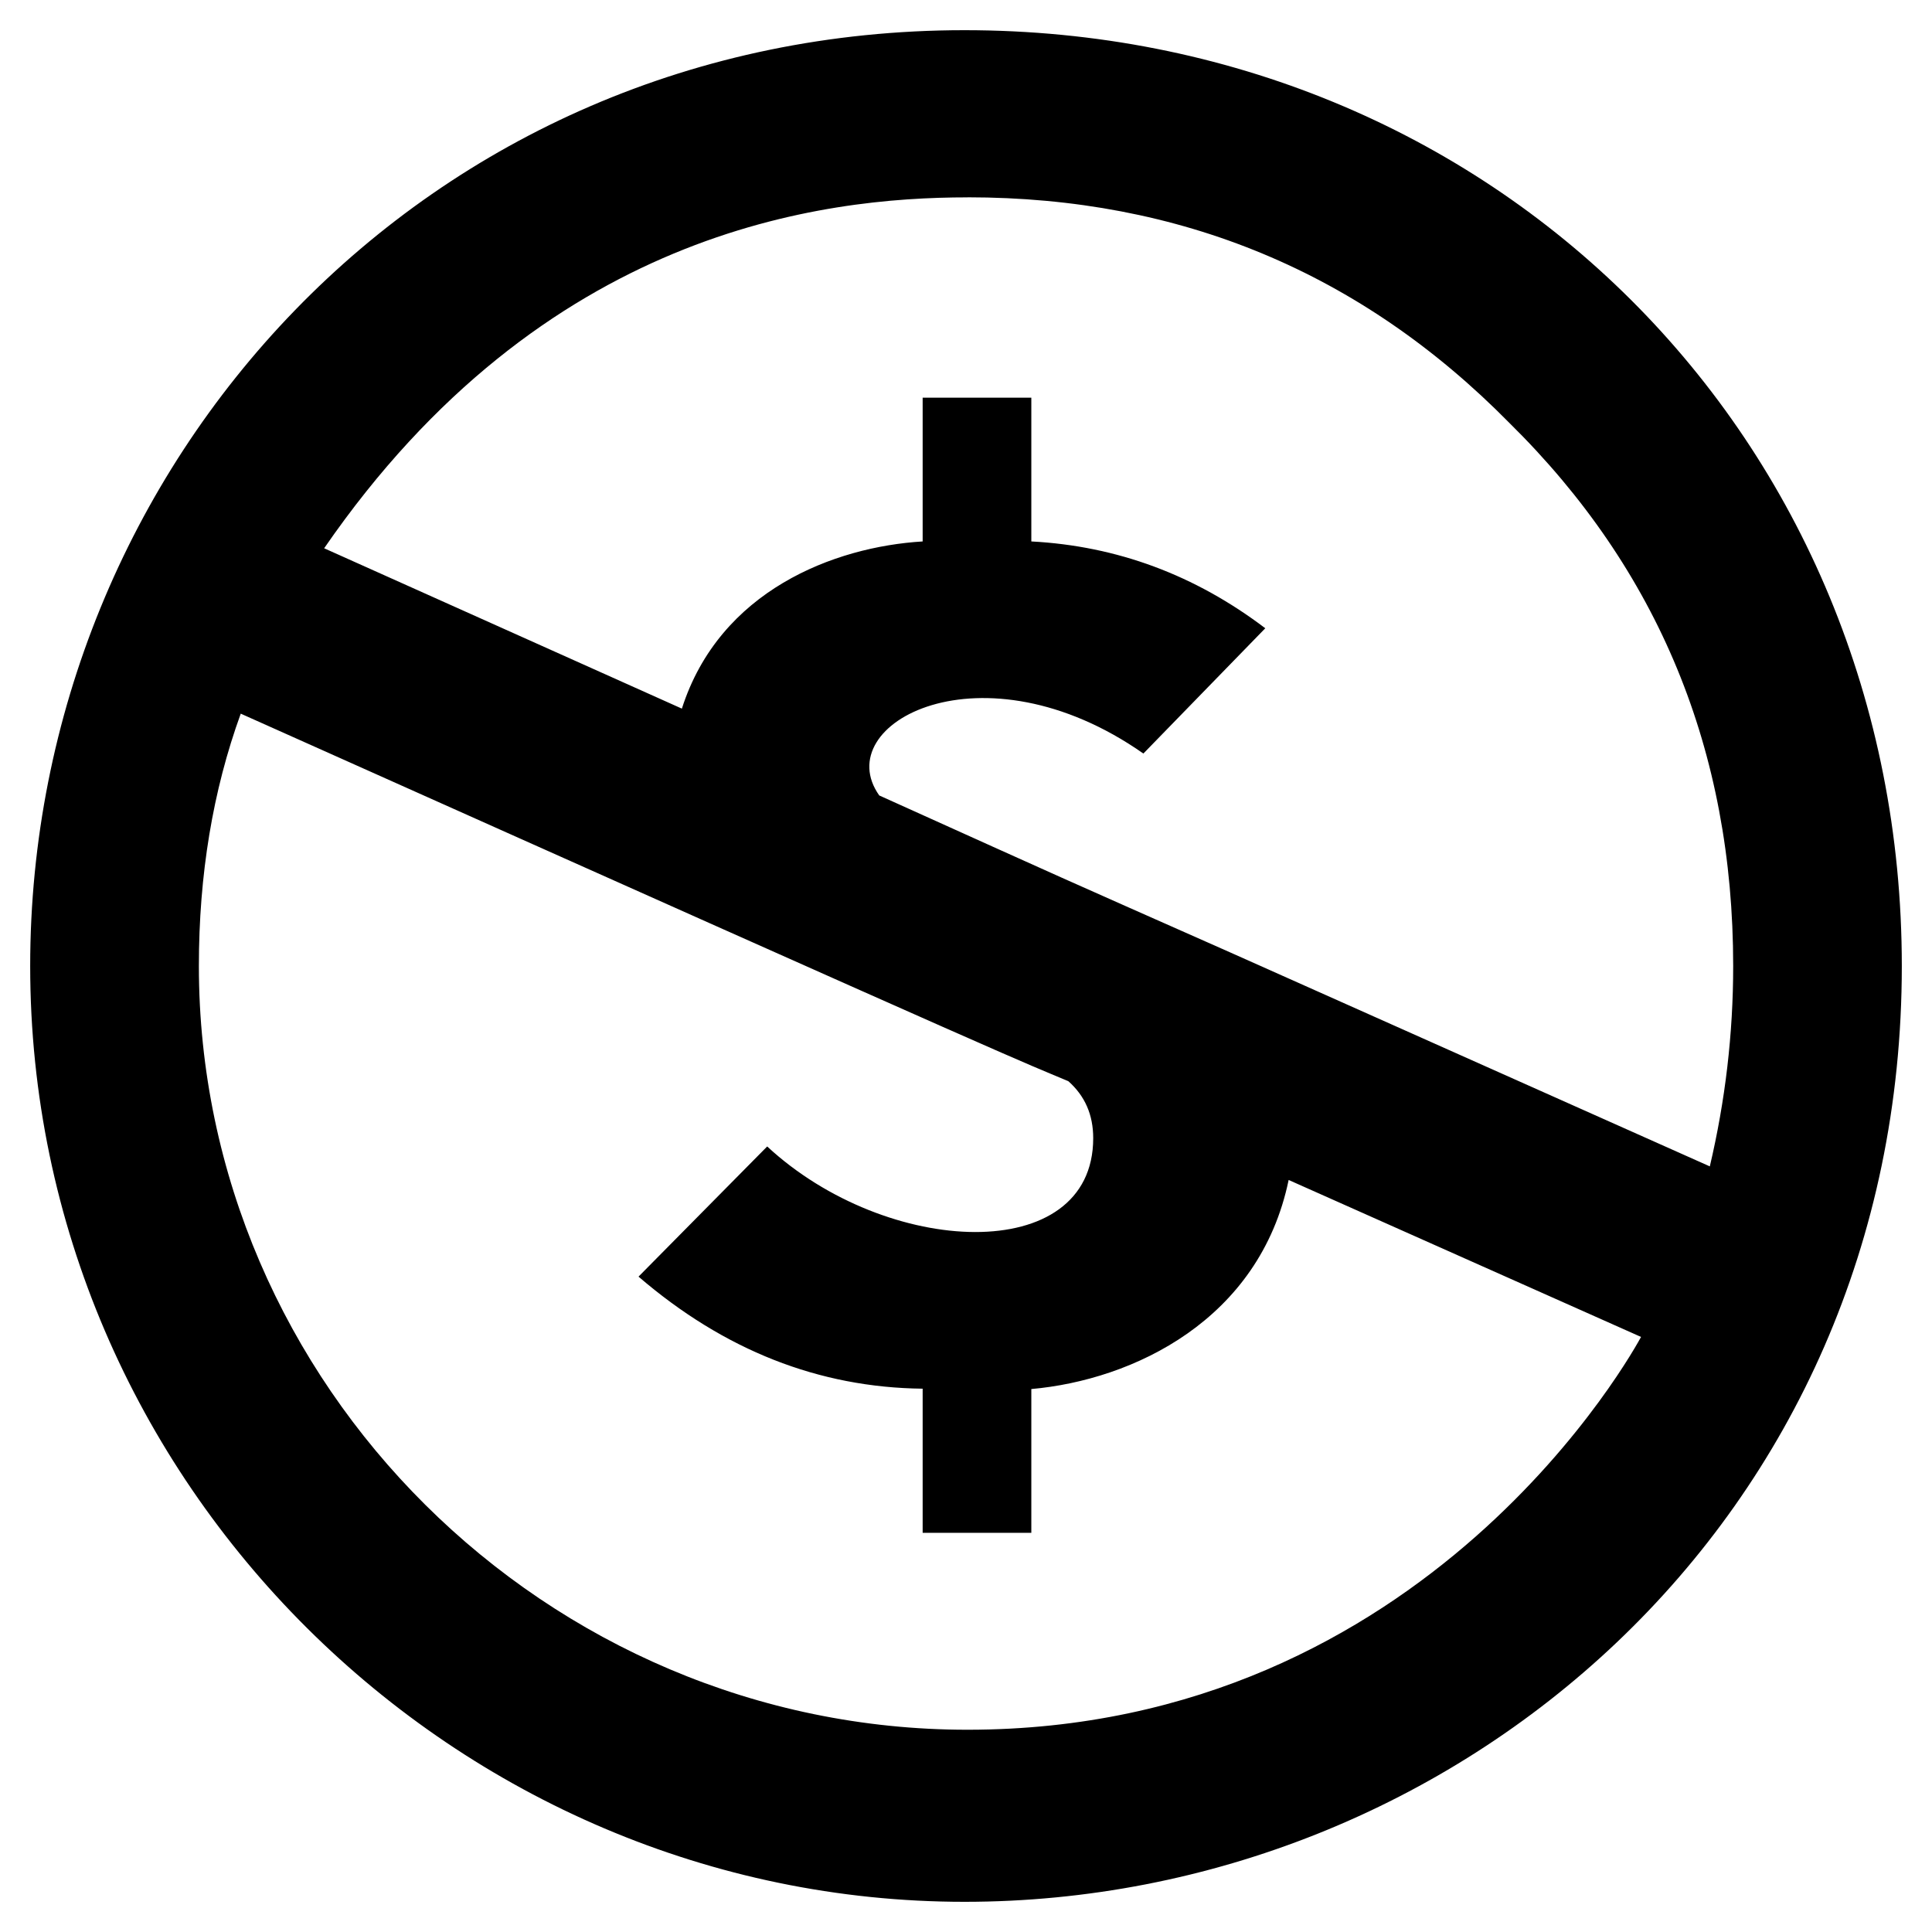
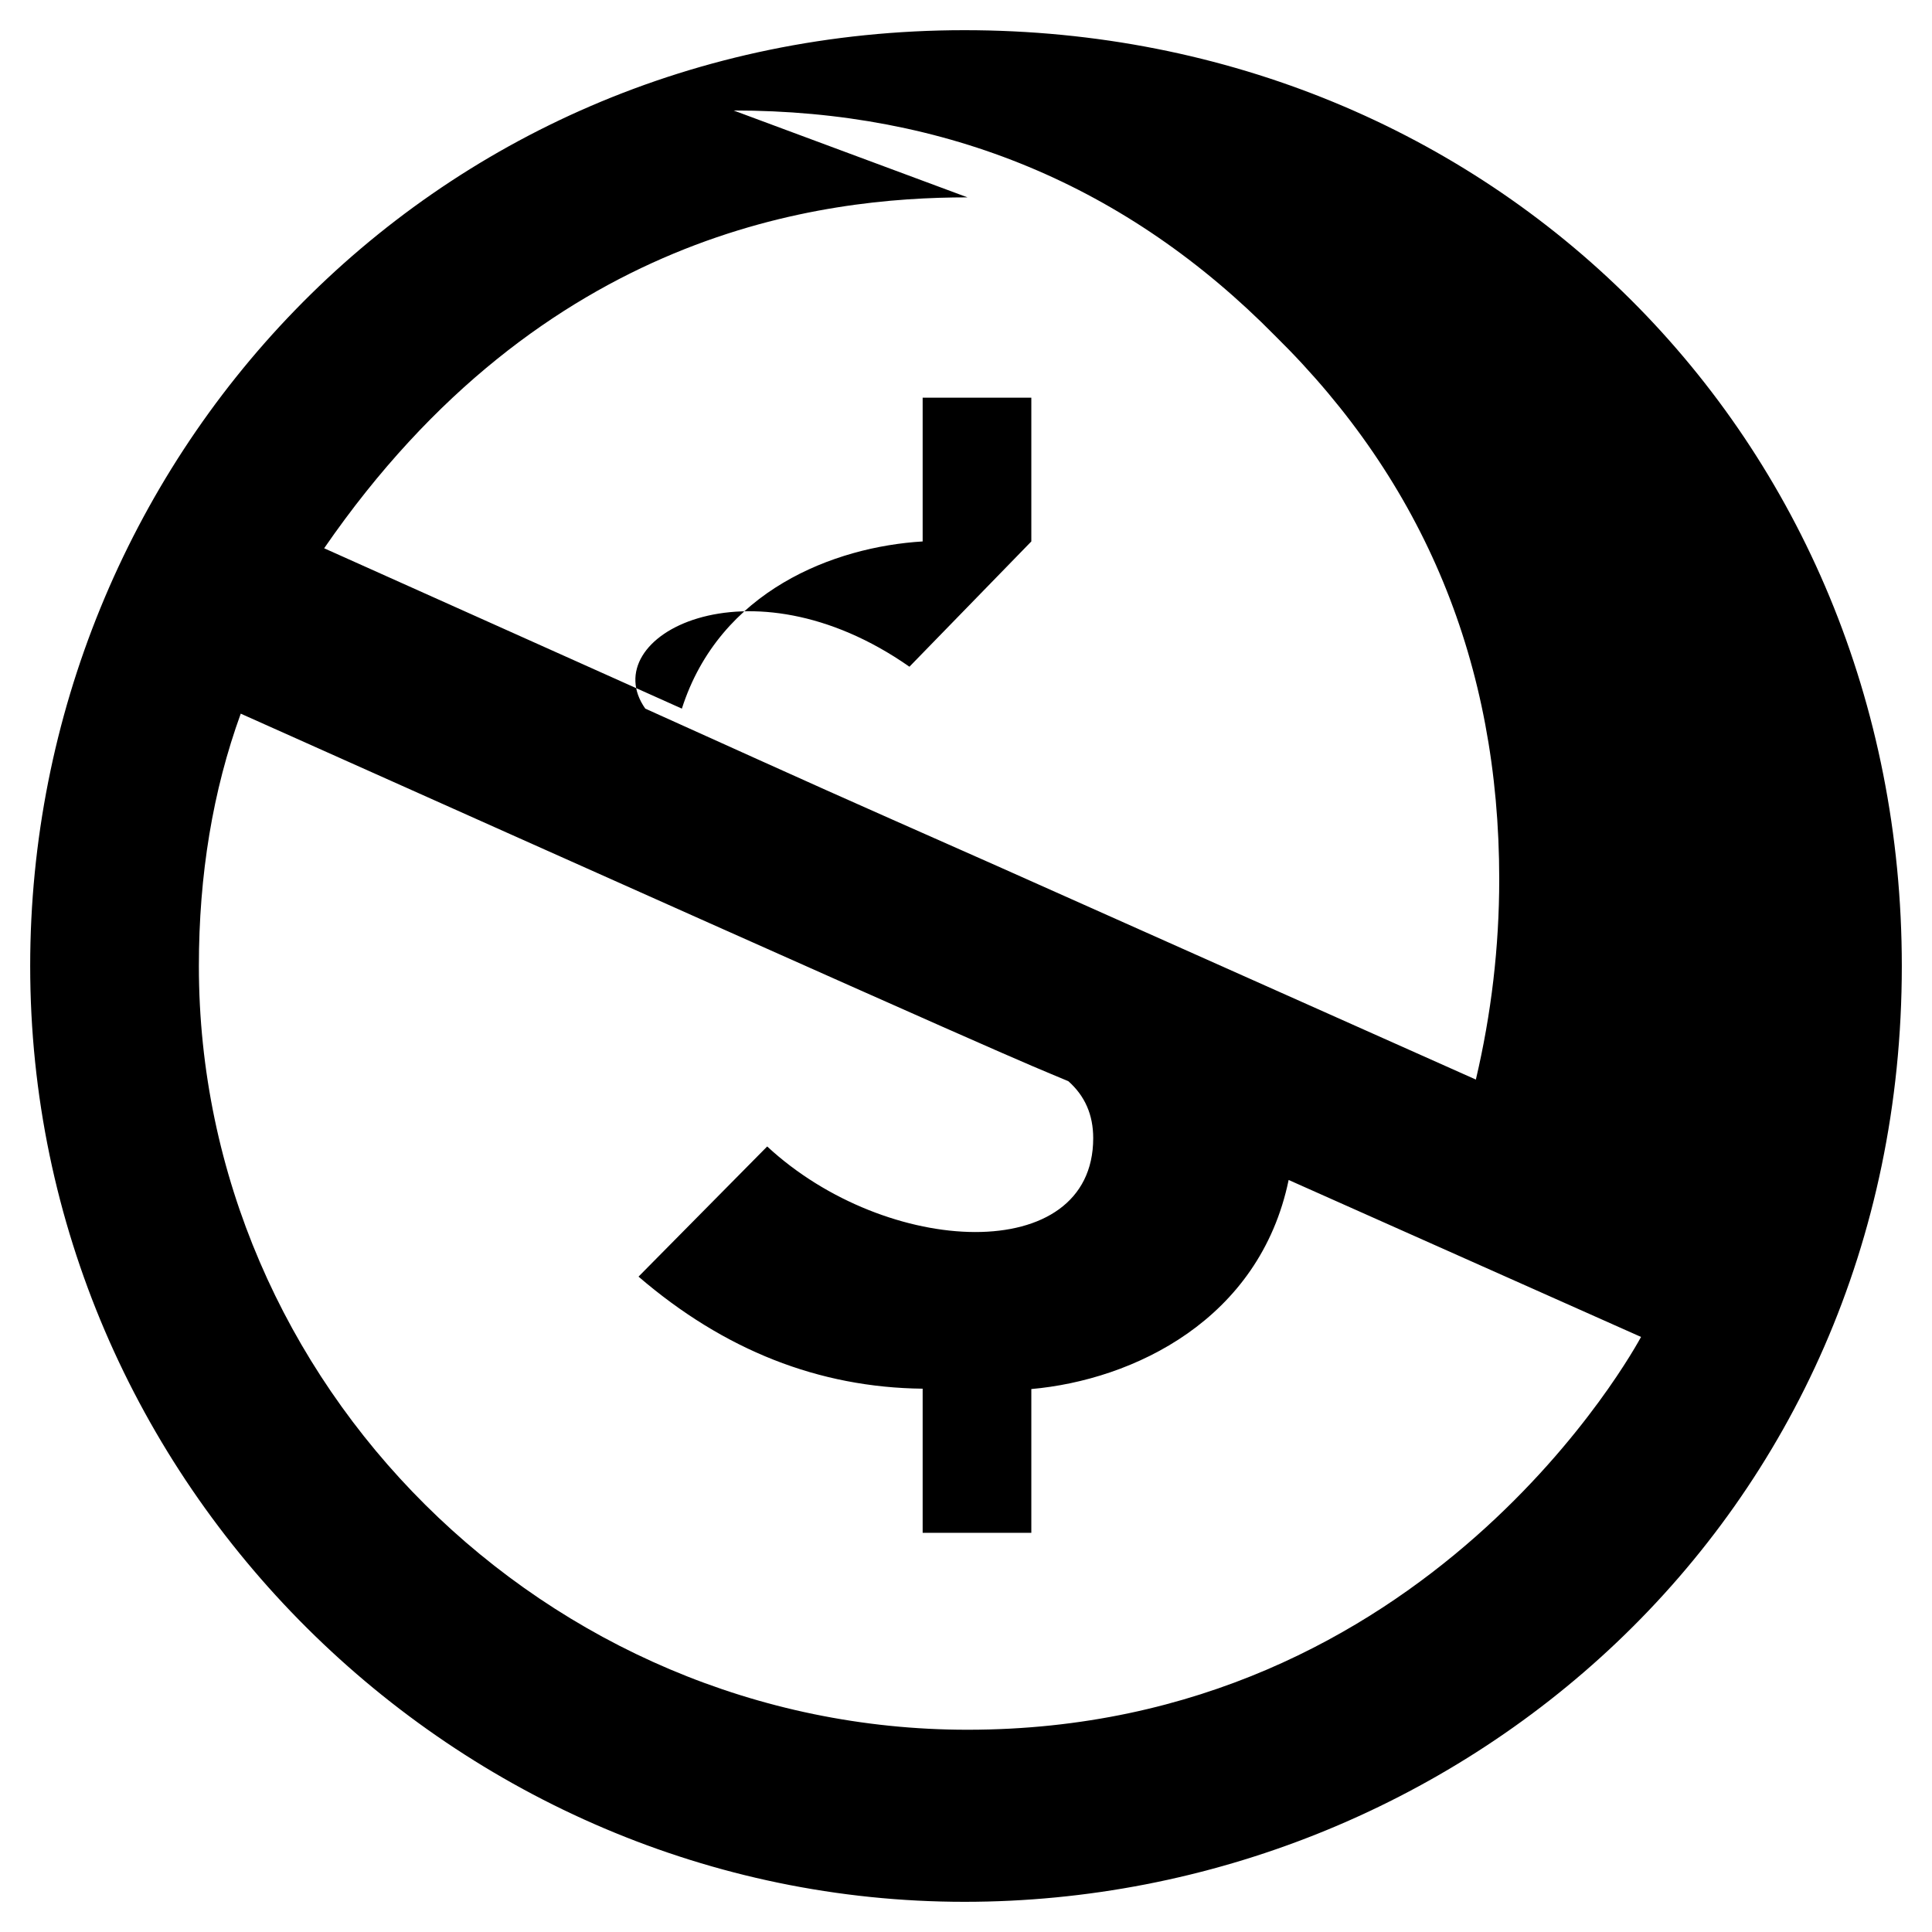
<svg xmlns="http://www.w3.org/2000/svg" fill="#000000" width="800px" height="800px" viewBox="0 0 32 32">
-   <path d="M15.975 0.5c8.737 0 15.525 6.744 15.525 15.5 0 9.2-7.406 15.5-15.525 15.5-8.406 0-15.475-6.925-15.475-15.5 0-8.306 6.544-15.5 15.475-15.5zM3.988 11.819c-0.463 1.275-0.694 2.669-0.694 4.181 0 6.931 5.756 12.65 12.731 12.65 7.65 0 11.075-6.362 11.156-6.506l-5.837-2.6c-0.481 2.319-2.575 3.313-4.262 3.463v2.381h-1.8v-2.387c-1.719-0.019-3.288-0.637-4.706-1.856l2.131-2.156c1.981 1.837 5.4 1.988 5.4-0.137 0-0.388-0.137-0.7-0.412-0.944-0.888-0.375-0.113-0.006-13.706-6.087zM16.025 3.269c-2.4 0-7.025 0.544-10.656 5.812l5.925 2.656c0.625-1.956 2.525-2.681 3.988-2.769v-2.381h1.8v2.381c1.419 0.075 2.712 0.556 3.875 1.438l-2.019 2.075c-2.669-1.869-5.219-0.5-4.375 0.694 3.337 1.506 2.738 1.238 5.813 2.6l7.944 3.544c0.256-1.088 0.387-2.194 0.387-3.319 0-3.563-1.238-6.563-3.706-8.994-2.456-2.494-5.45-3.738-8.975-3.738z" />
+   <path d="M15.975 0.5c8.737 0 15.525 6.744 15.525 15.5 0 9.2-7.406 15.5-15.525 15.5-8.406 0-15.475-6.925-15.475-15.5 0-8.306 6.544-15.5 15.475-15.5zM3.988 11.819c-0.463 1.275-0.694 2.669-0.694 4.181 0 6.931 5.756 12.65 12.731 12.65 7.65 0 11.075-6.362 11.156-6.506l-5.837-2.6c-0.481 2.319-2.575 3.313-4.262 3.463v2.381h-1.8v-2.387c-1.719-0.019-3.288-0.637-4.706-1.856l2.131-2.156c1.981 1.837 5.4 1.988 5.4-0.137 0-0.388-0.137-0.7-0.412-0.944-0.888-0.375-0.113-0.006-13.706-6.087zM16.025 3.269c-2.4 0-7.025 0.544-10.656 5.812l5.925 2.656c0.625-1.956 2.525-2.681 3.988-2.769v-2.381h1.8v2.381l-2.019 2.075c-2.669-1.869-5.219-0.5-4.375 0.694 3.337 1.506 2.738 1.238 5.813 2.6l7.944 3.544c0.256-1.088 0.387-2.194 0.387-3.319 0-3.563-1.238-6.563-3.706-8.994-2.456-2.494-5.45-3.738-8.975-3.738z" />
</svg>